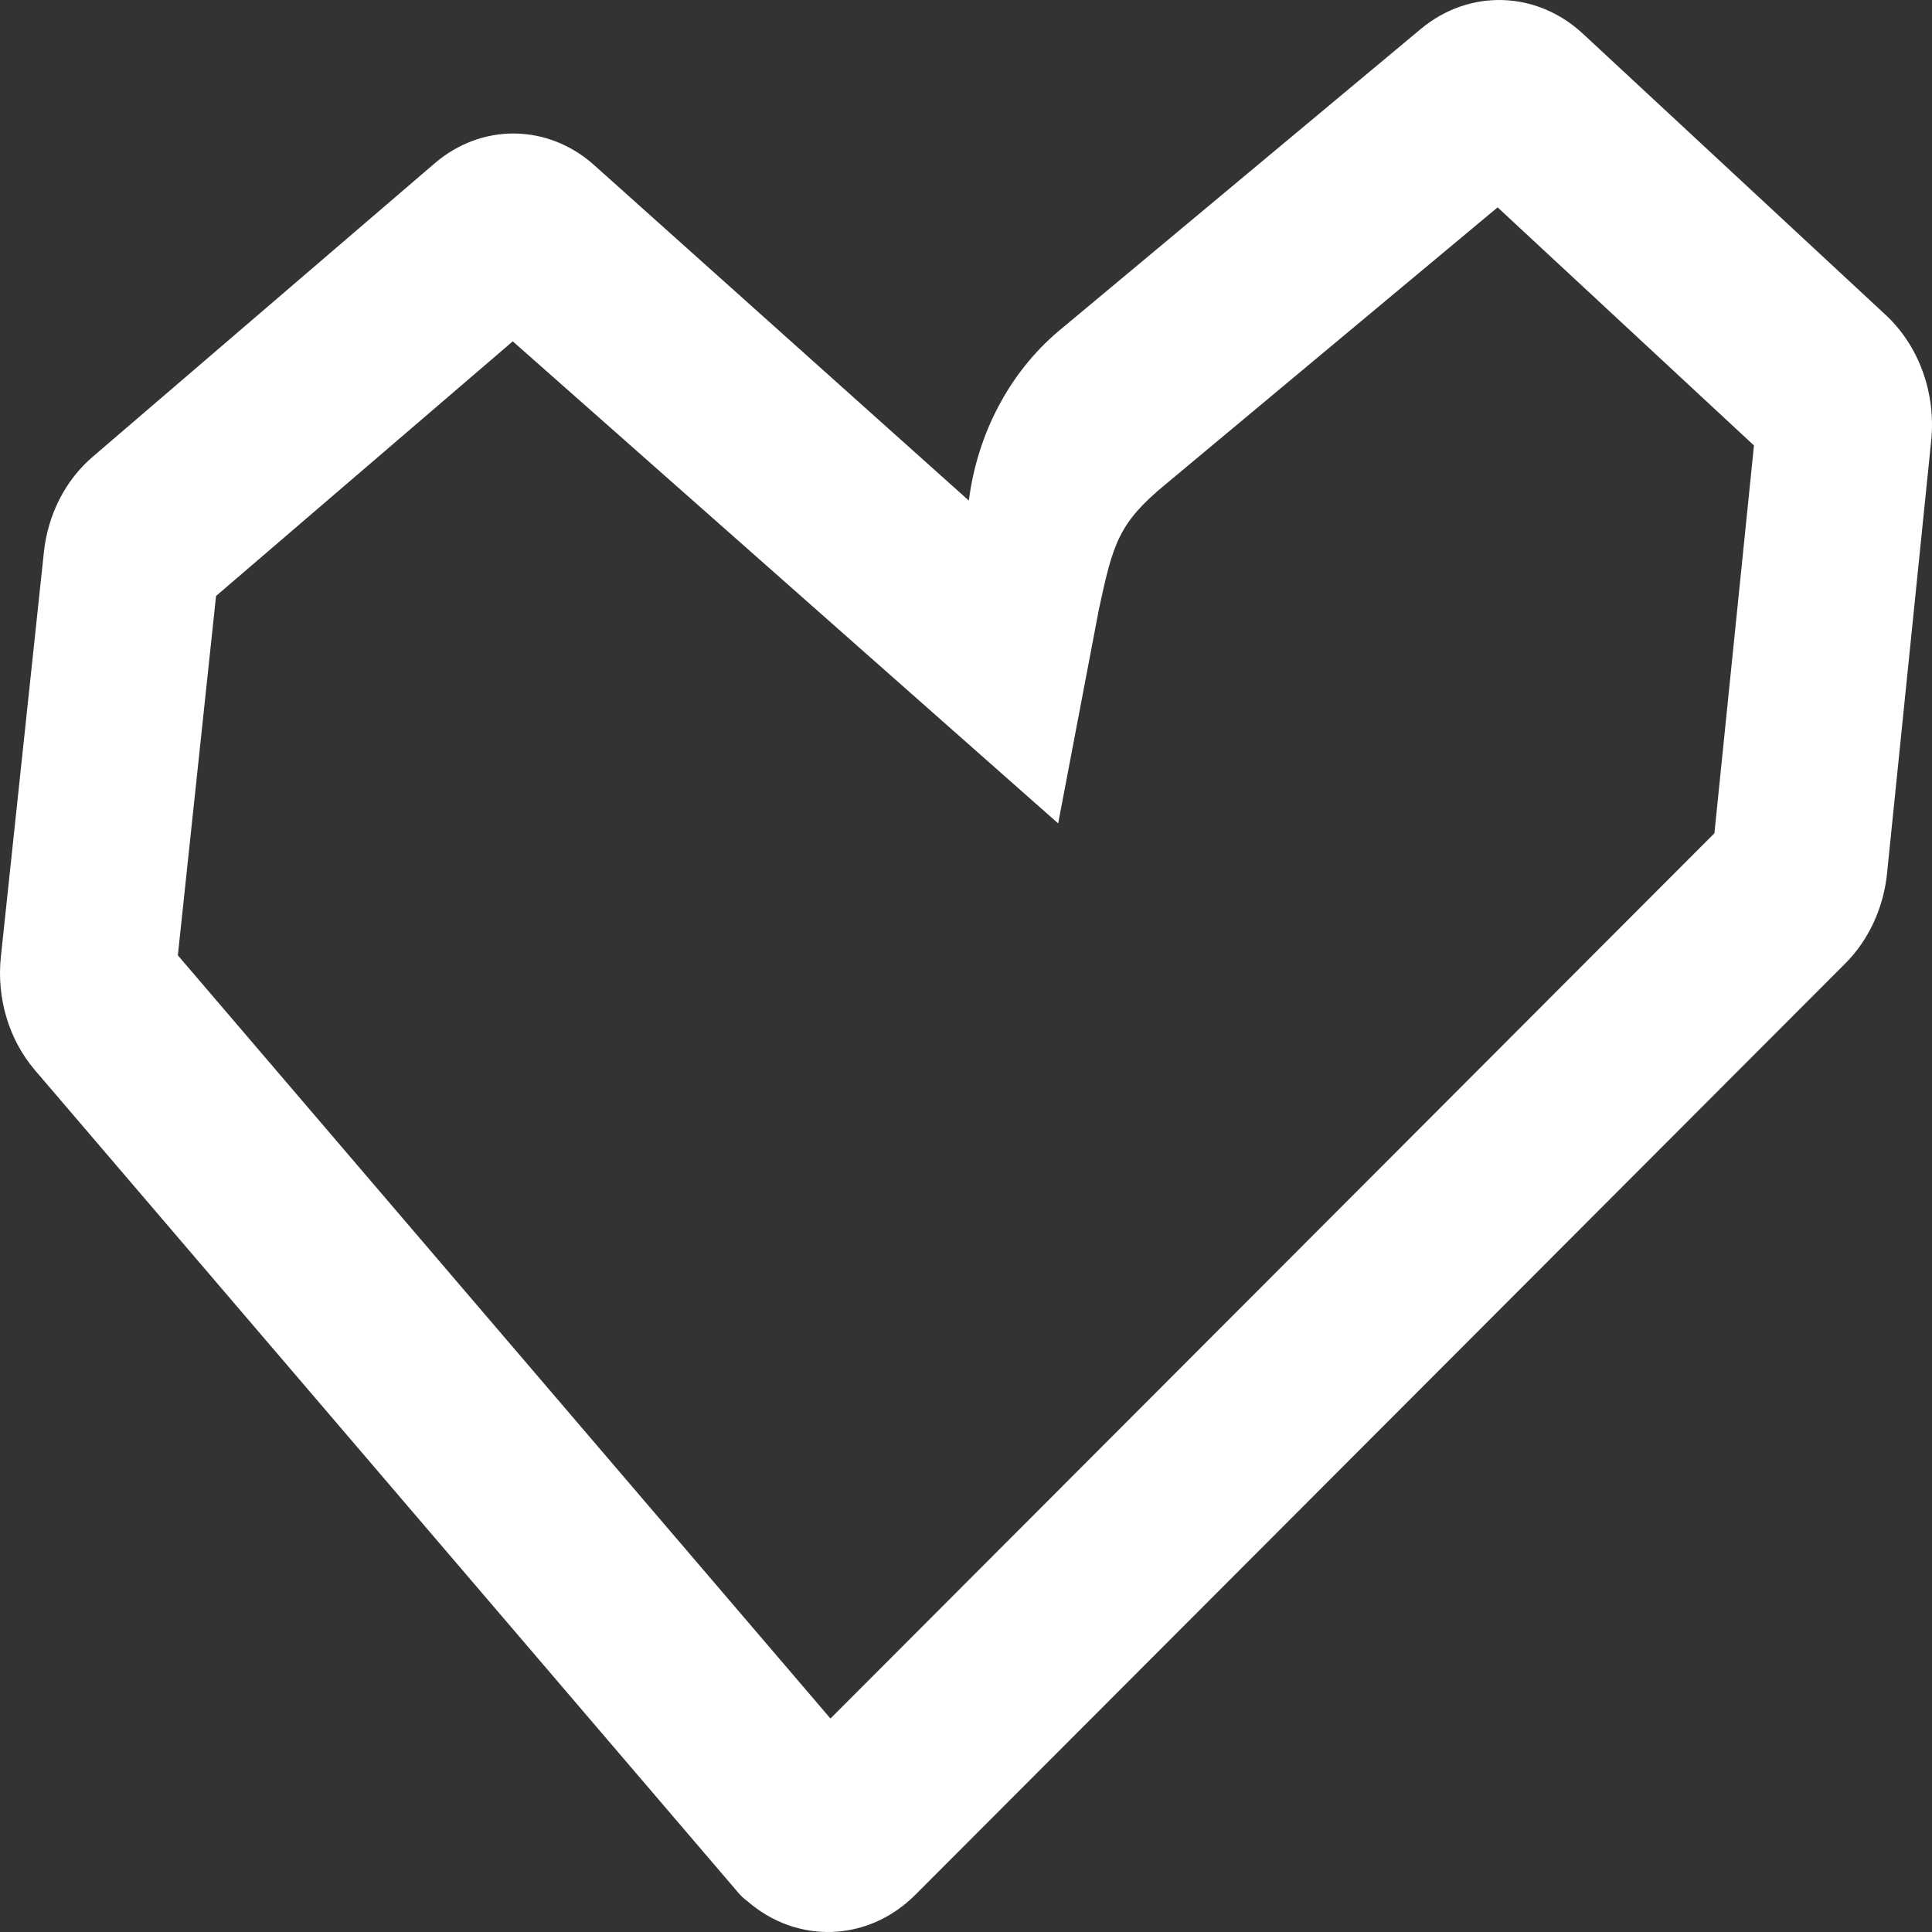
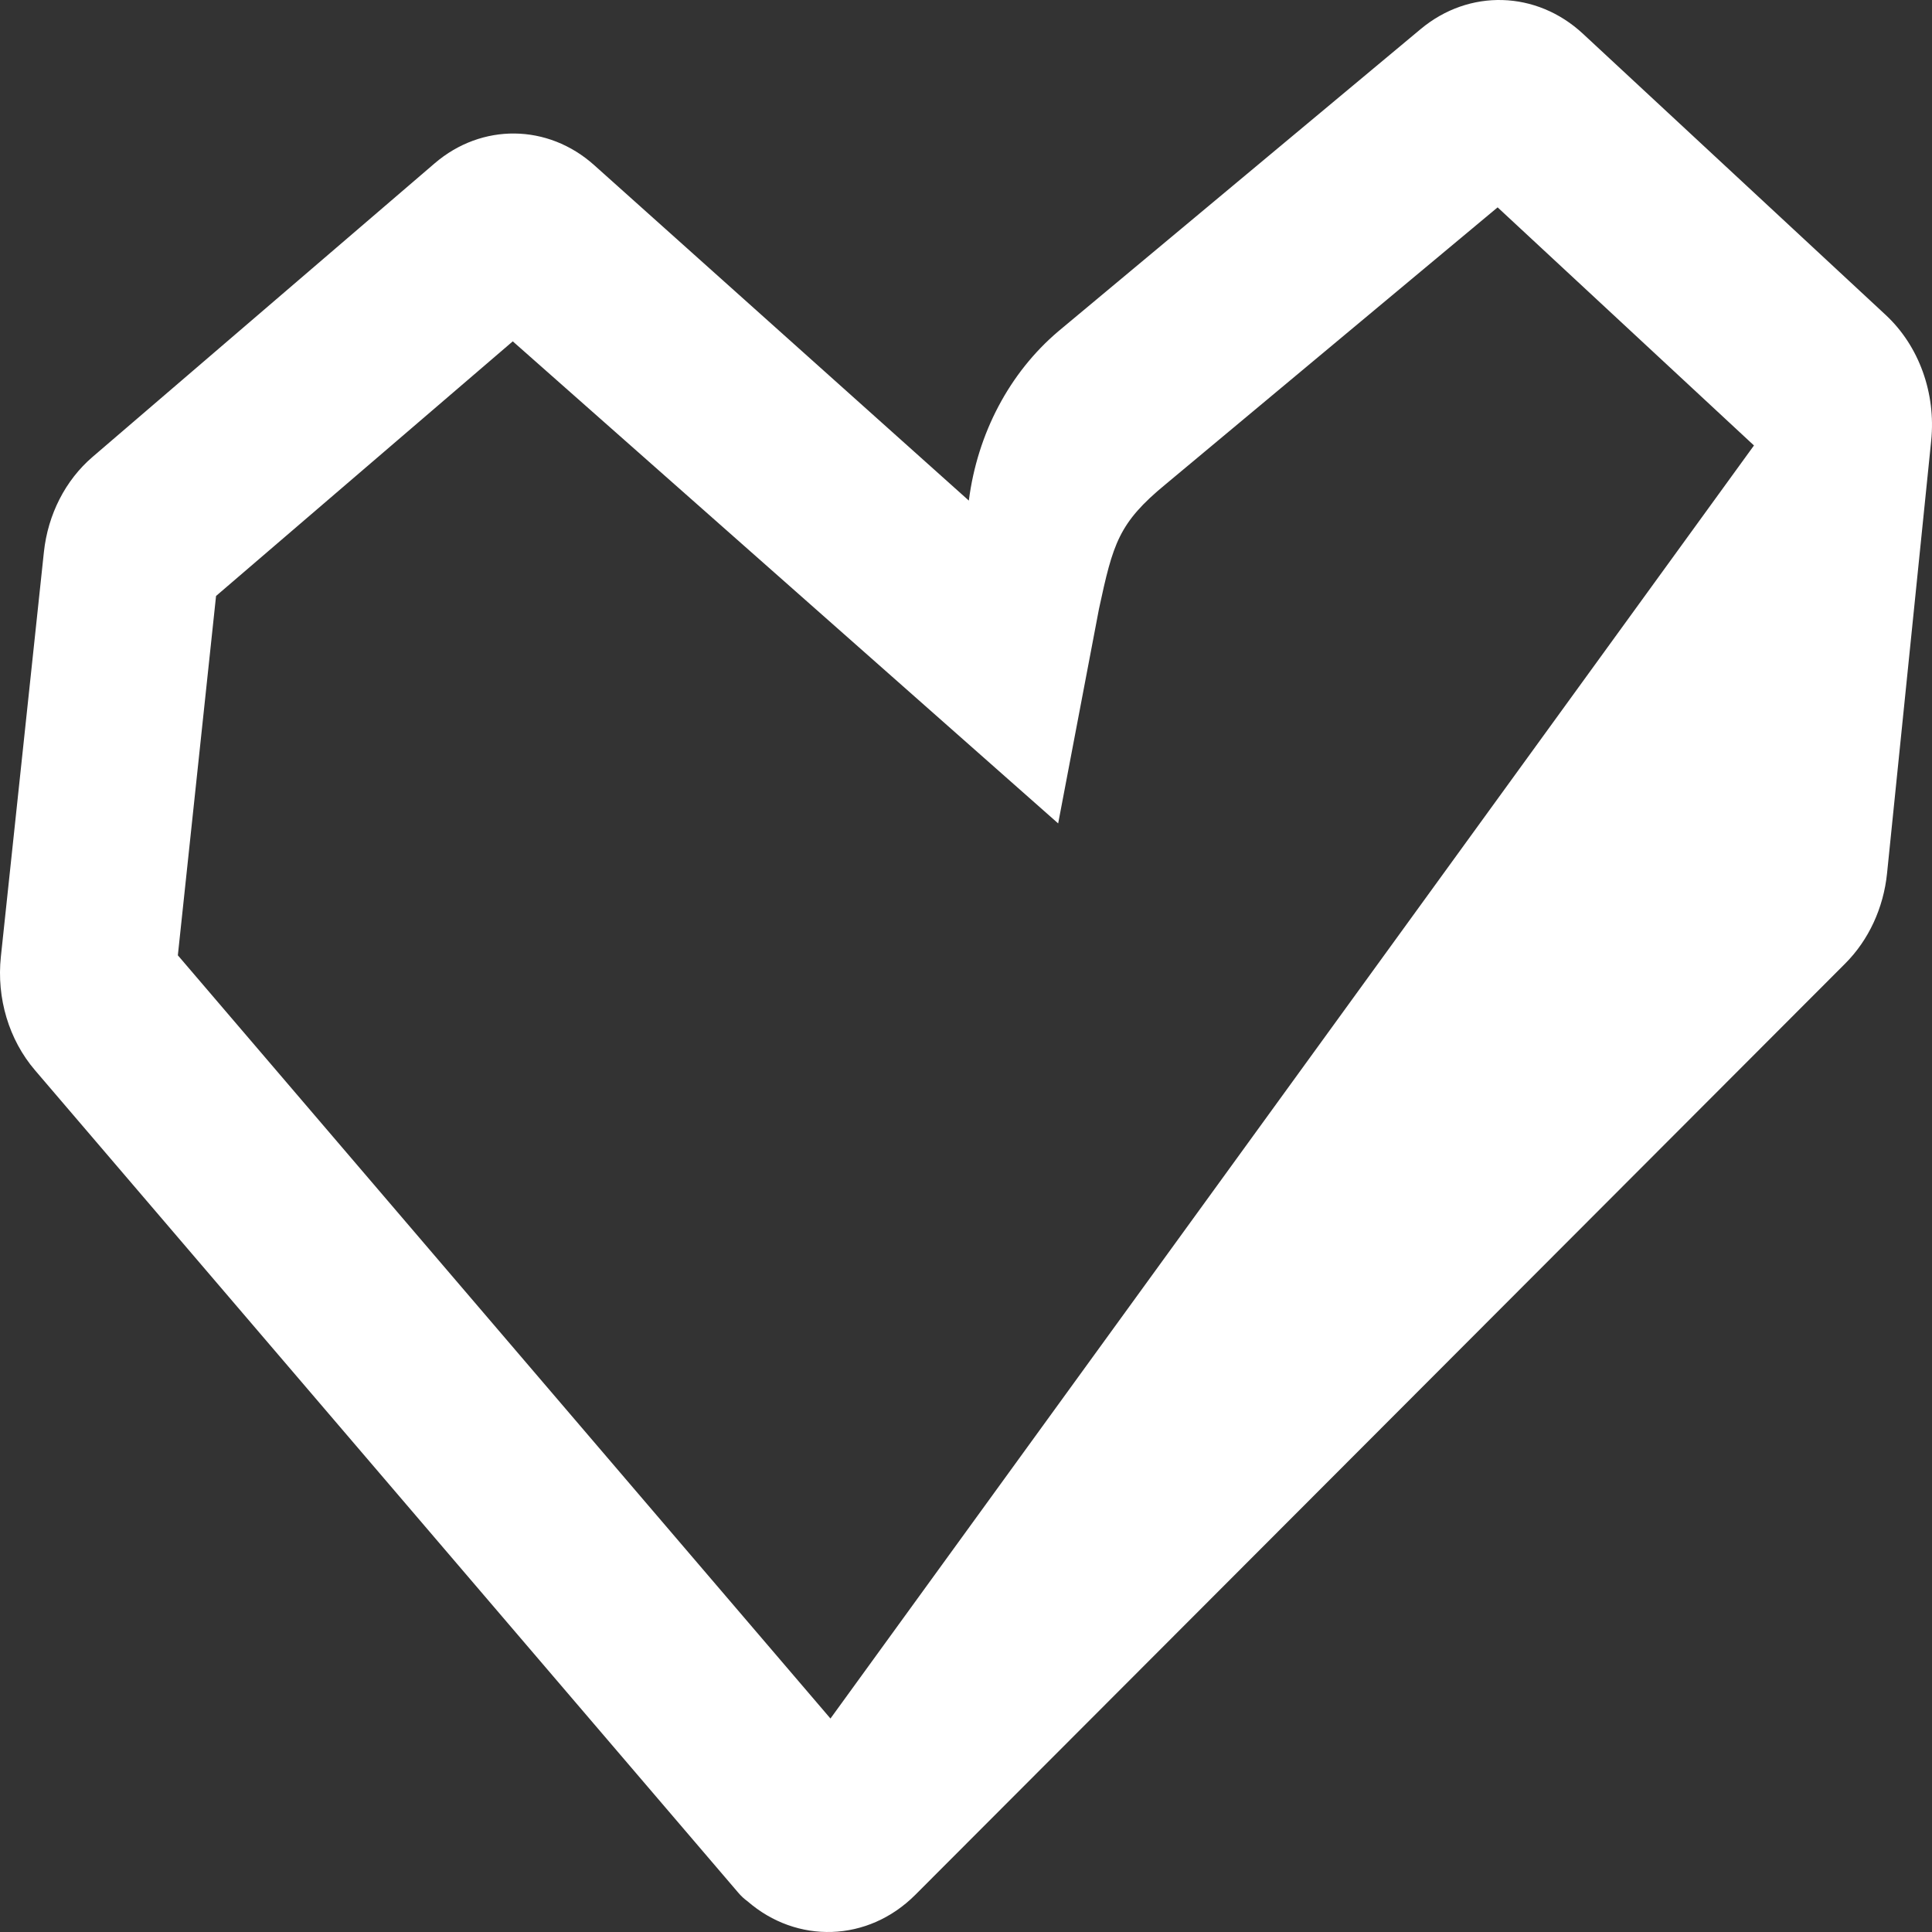
<svg xmlns="http://www.w3.org/2000/svg" width="256" height="256" viewBox="0 0 256 256" fill="none">
  <rect x="0" y="0" width="256" height="256" fill="#333333" stroke="none" />
-   <path fill-rule="evenodd" clip-rule="evenodd" d="M255.891 58.408C256.537 52.089 254.273 45.83 249.866 41.734L209.743 4.467C203.589 -1.247 194.671 -1.507 188.255 3.846L140.416 43.748C140.348 43.805 140.281 43.862 140.213 43.919C133.773 49.384 129.521 57.415 128.38 66.3L128.376 66.331L78.733 21.881C72.597 16.387 63.837 16.285 57.598 21.64L12.258 60.549C8.666 63.63 6.345 68.175 5.815 73.16L0.116 126.759C-0.47 132.264 1.184 137.775 4.632 141.806L97.838 250.808C98.218 251.253 98.628 251.628 99.058 251.937C105.561 257.589 114.98 257.386 121.29 251.067L244.502 127.671C247.604 124.565 249.576 120.313 250.044 115.721L255.891 58.408ZM67.945 45.23L28.628 78.969L23.566 126.584L110.041 227.714L227.168 110.411L232.41 59.027L198.442 27.476L154.479 64.145C148.196 69.302 147.486 72.033 145.62 80.681L140.213 109.107L67.945 45.23Z" fill="white" />
+   <path fill-rule="evenodd" clip-rule="evenodd" d="M255.891 58.408C256.537 52.089 254.273 45.83 249.866 41.734L209.743 4.467C203.589 -1.247 194.671 -1.507 188.255 3.846L140.416 43.748C140.348 43.805 140.281 43.862 140.213 43.919C133.773 49.384 129.521 57.415 128.38 66.3L128.376 66.331L78.733 21.881C72.597 16.387 63.837 16.285 57.598 21.64L12.258 60.549C8.666 63.63 6.345 68.175 5.815 73.16L0.116 126.759C-0.47 132.264 1.184 137.775 4.632 141.806L97.838 250.808C98.218 251.253 98.628 251.628 99.058 251.937C105.561 257.589 114.98 257.386 121.29 251.067L244.502 127.671C247.604 124.565 249.576 120.313 250.044 115.721L255.891 58.408ZM67.945 45.23L28.628 78.969L23.566 126.584L110.041 227.714L232.41 59.027L198.442 27.476L154.479 64.145C148.196 69.302 147.486 72.033 145.62 80.681L140.213 109.107L67.945 45.23Z" fill="white" />
</svg>